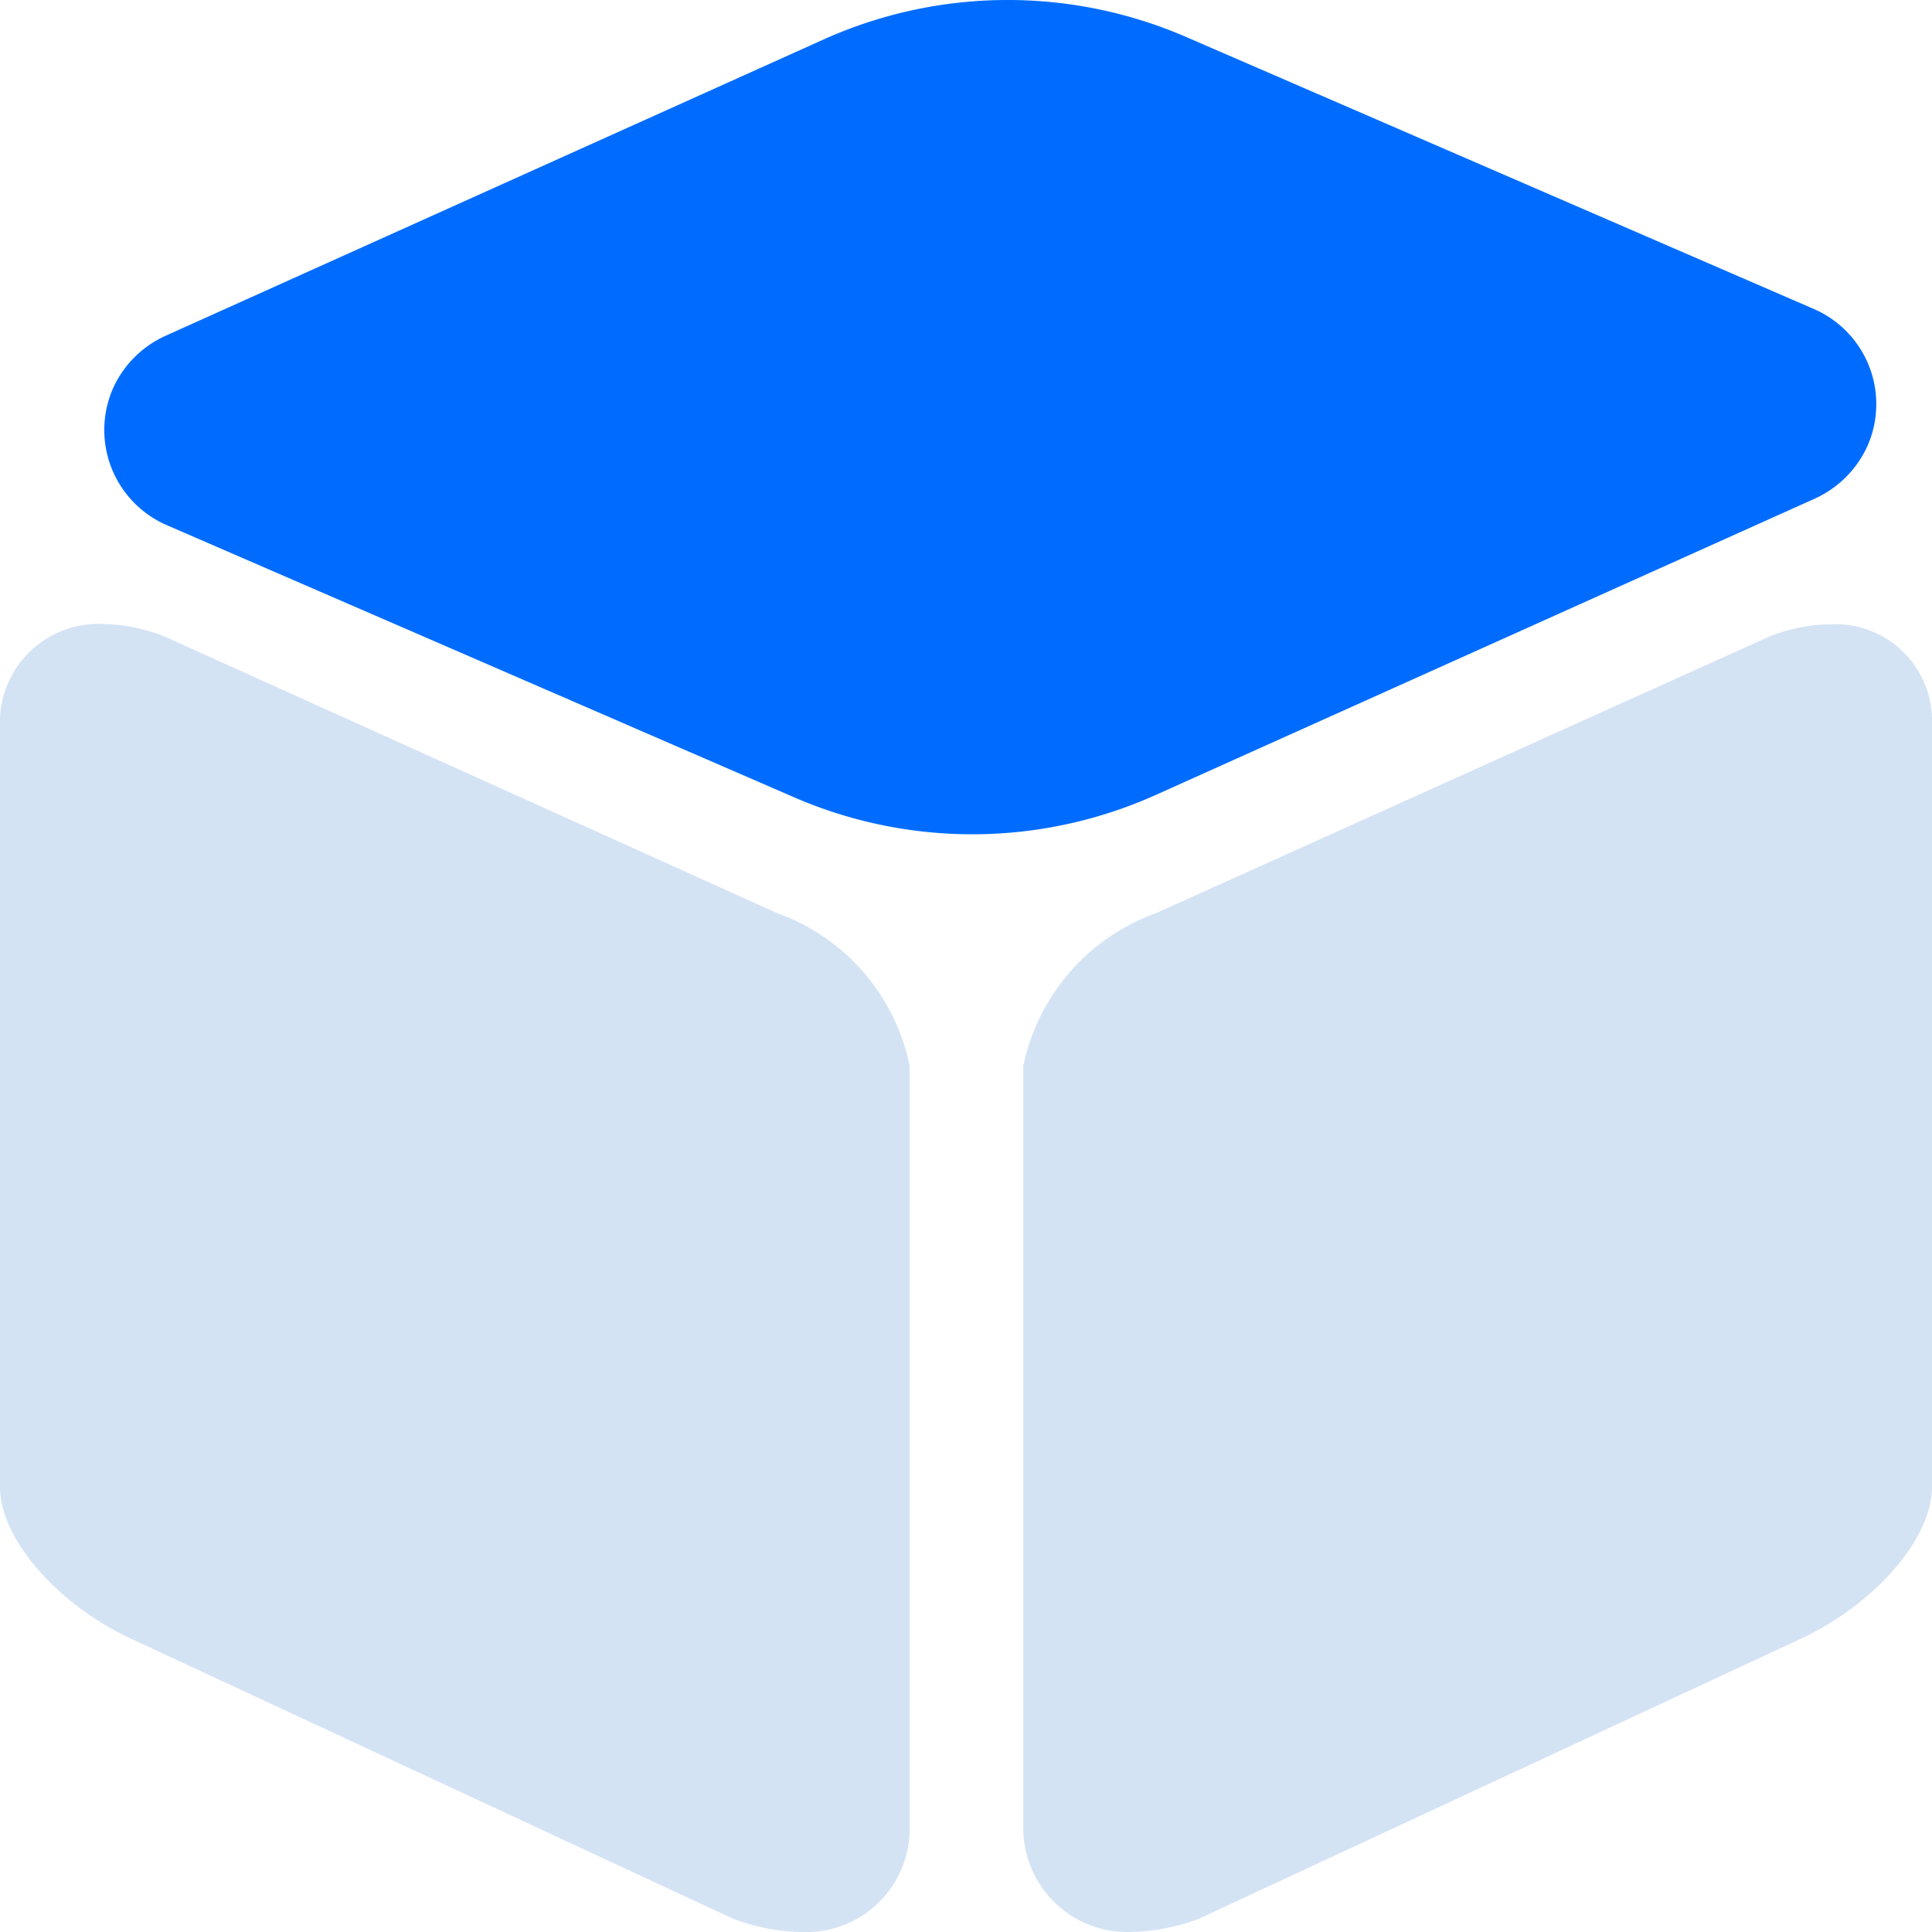
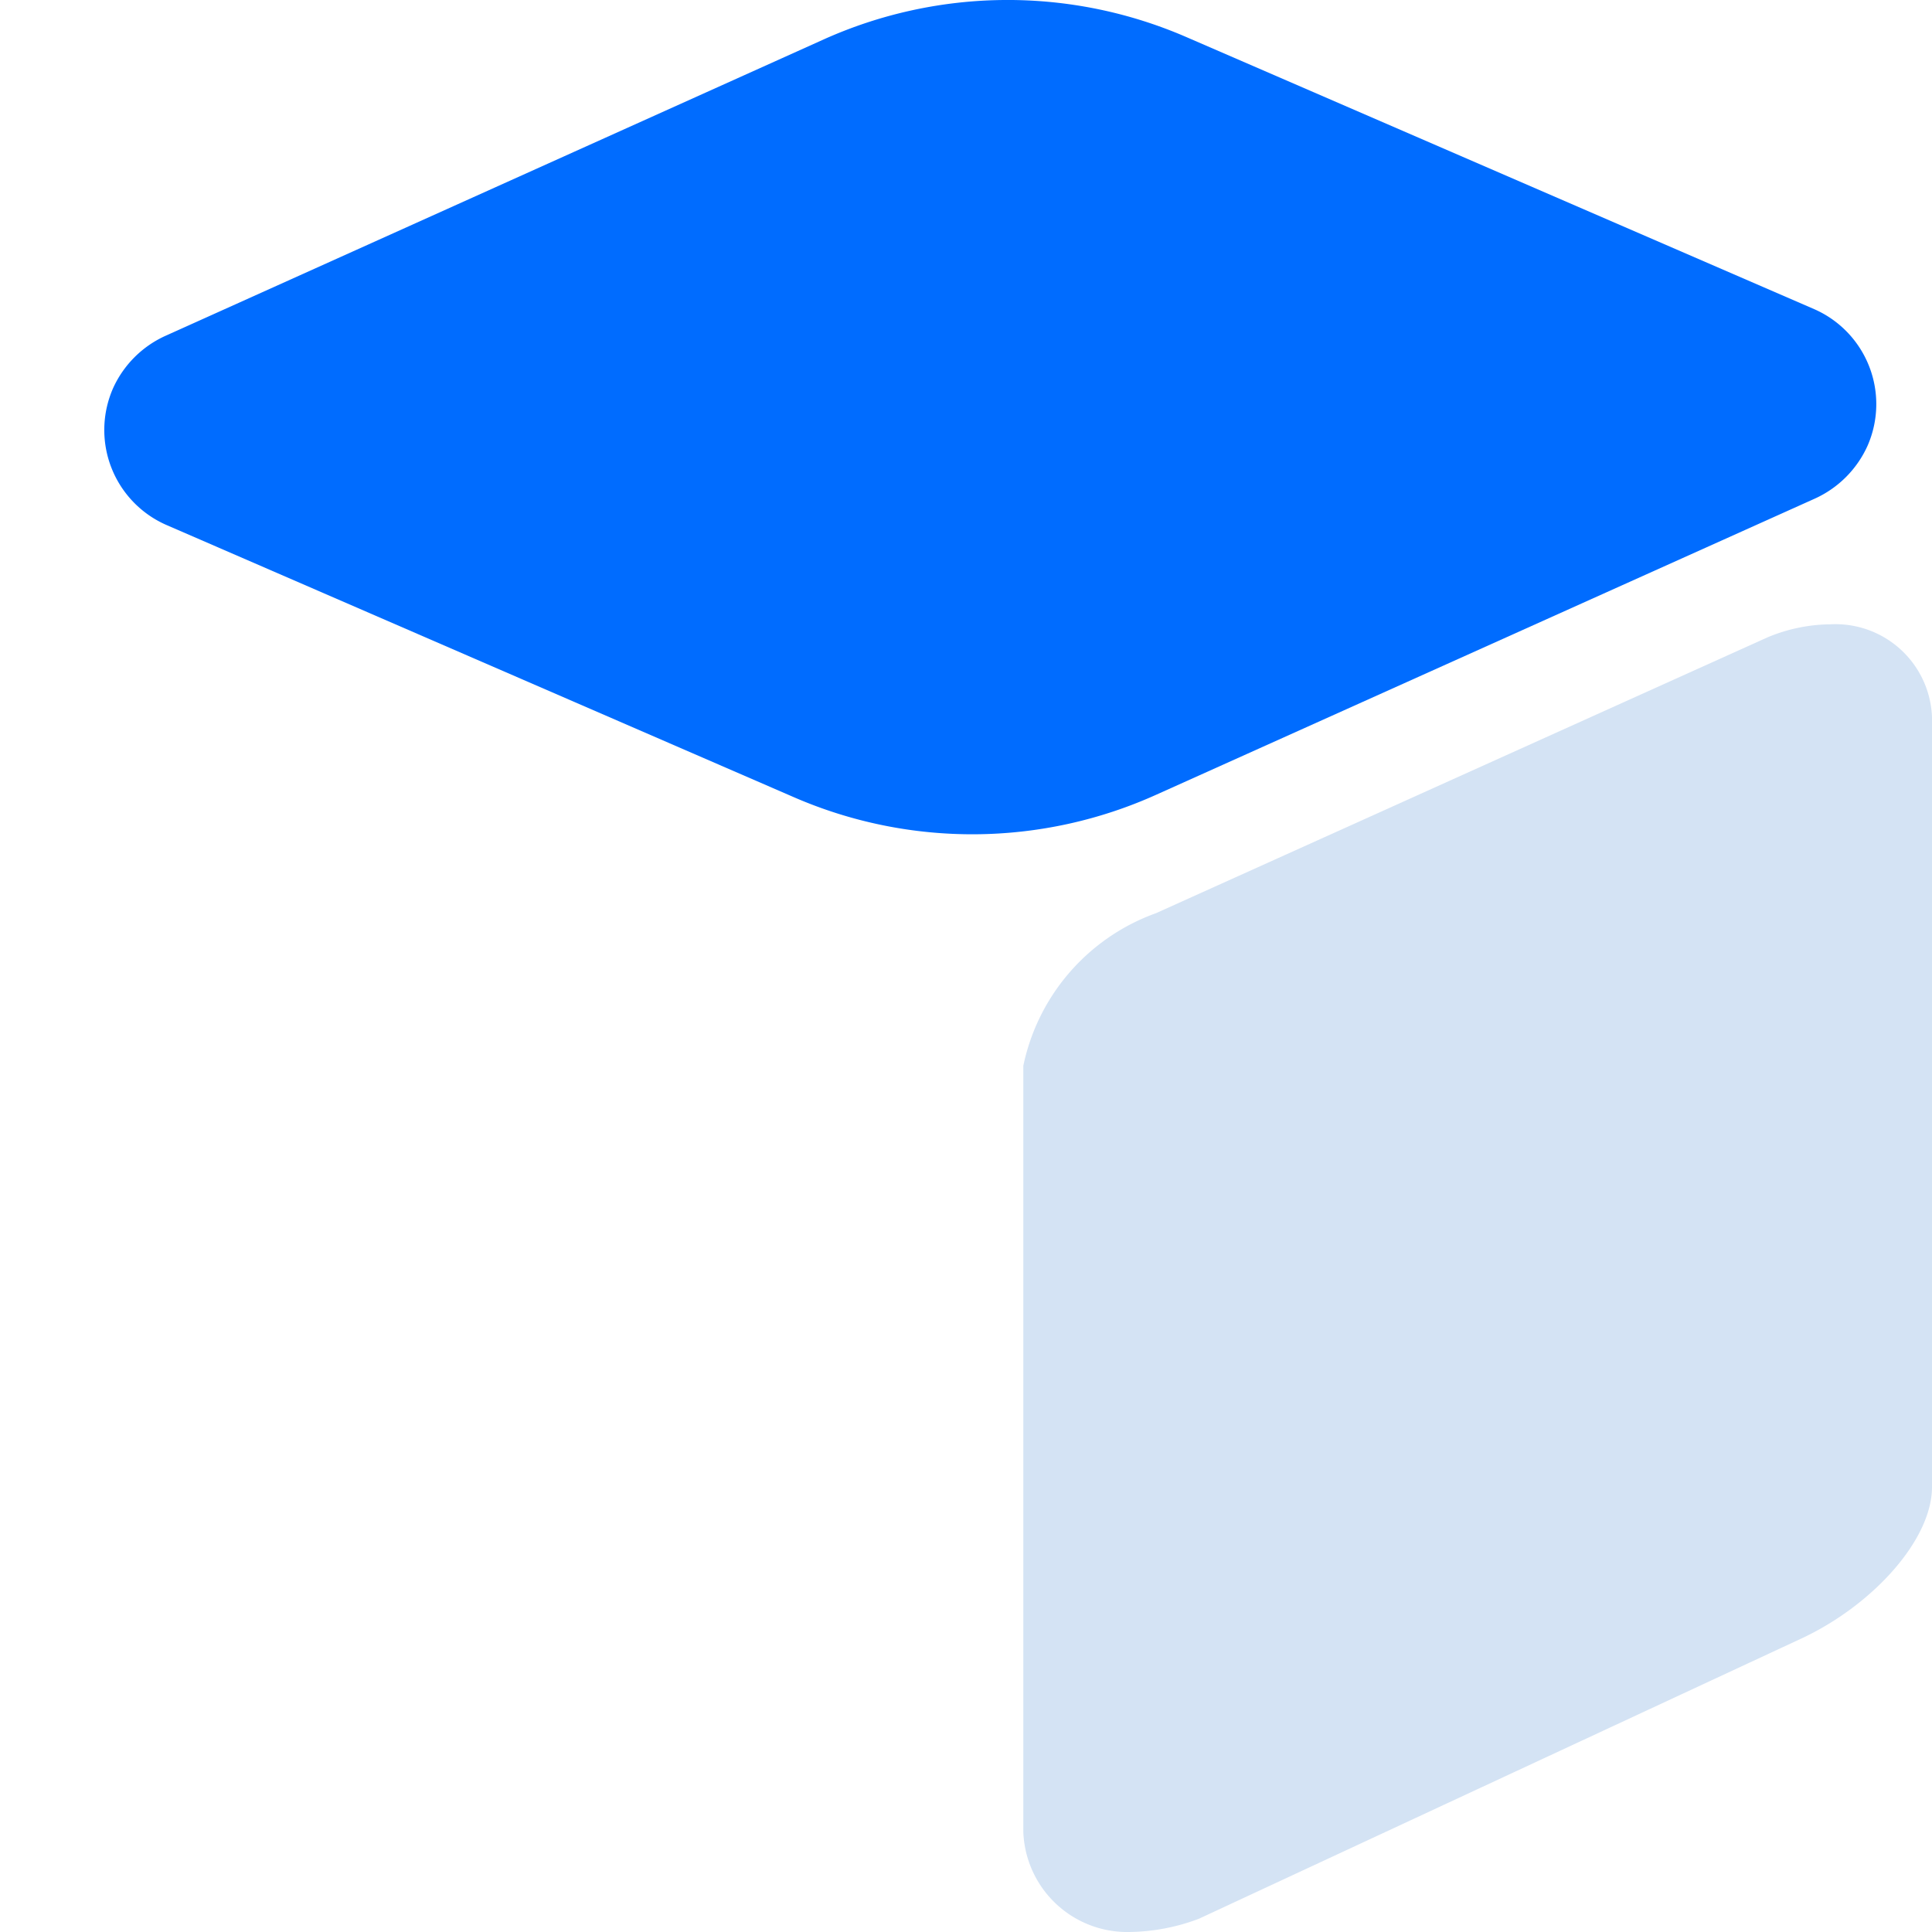
<svg xmlns="http://www.w3.org/2000/svg" viewBox="0 0 60 60">
  <defs>
    <style>.cls-1{fill:#006cff;}.cls-2{fill:#d4e3f4;}</style>
  </defs>
  <title>场景_2</title>
  <g id="图层_2" data-name="图层 2">
    <g id="图层_1-2" data-name="图层 1">
      <path class="cls-1" d="M56.35,15.49,35.91,24.68a13.9,13.9,0,0,1-11.25.08L5.16,16.3a3.22,3.22,0,0,1-1.65-4.24,3.26,3.26,0,0,1,1.65-1.64l20.43-9.2a13.94,13.94,0,0,1,11.25-.07L56.34,9.6A3.22,3.22,0,0,1,58,13.84,3.28,3.28,0,0,1,56.35,15.49Z" />
-       <path class="cls-2" d="M24.92,60a6.31,6.31,0,0,1-2.15-.41L4.13,50.92C1.86,49.89,0,47.83,0,46.18V22.27a3.06,3.06,0,0,1,3.22-2.89h.06a5.39,5.39,0,0,1,1.86.4l19,8.58a6.4,6.4,0,0,1,4.11,4.74V56.89A3.21,3.21,0,0,1,24.92,60Z" />
      <path class="cls-2" d="M35.08,60a3.23,3.23,0,0,1-3.3-3.11V33.1a6.43,6.43,0,0,1,4.12-4.74l19-8.57a5.17,5.17,0,0,1,1.86-.4h.06A3,3,0,0,1,60,22.27h0V46.18c0,1.65-1.87,3.71-4.13,4.74L37.23,59.59A6.31,6.31,0,0,1,35.08,60Z" />
    </g>
  </g>
</svg>